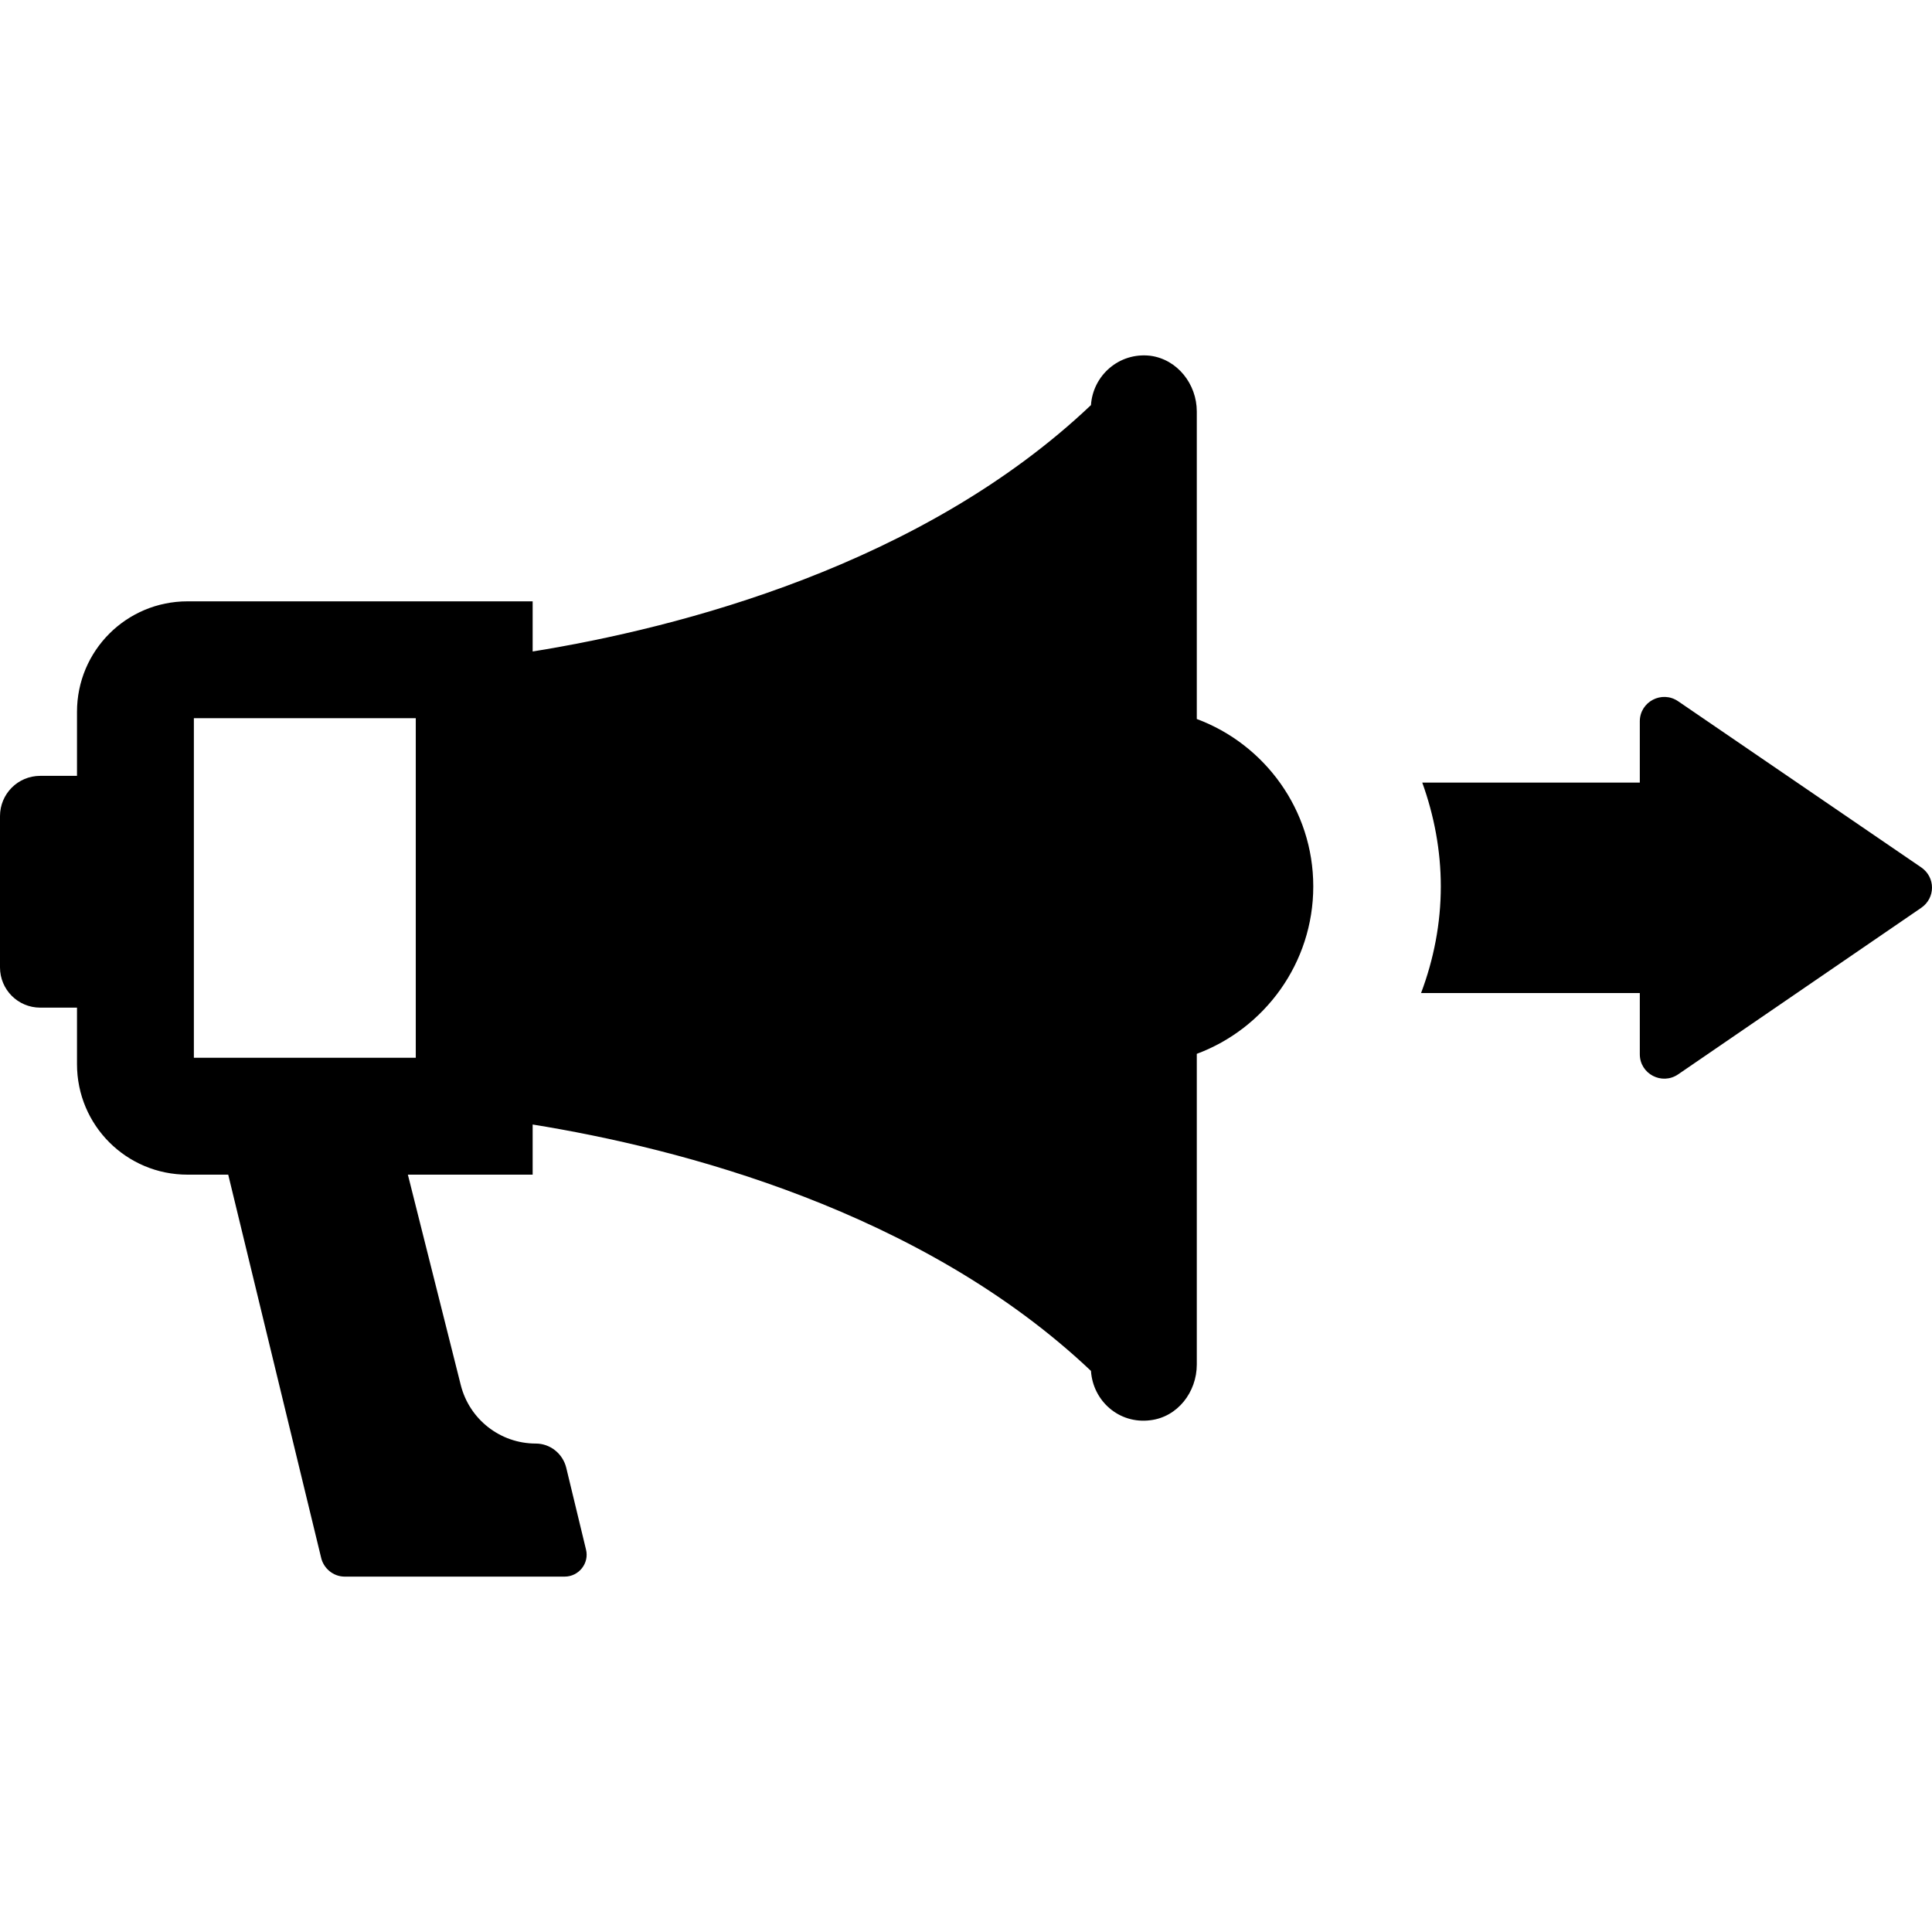
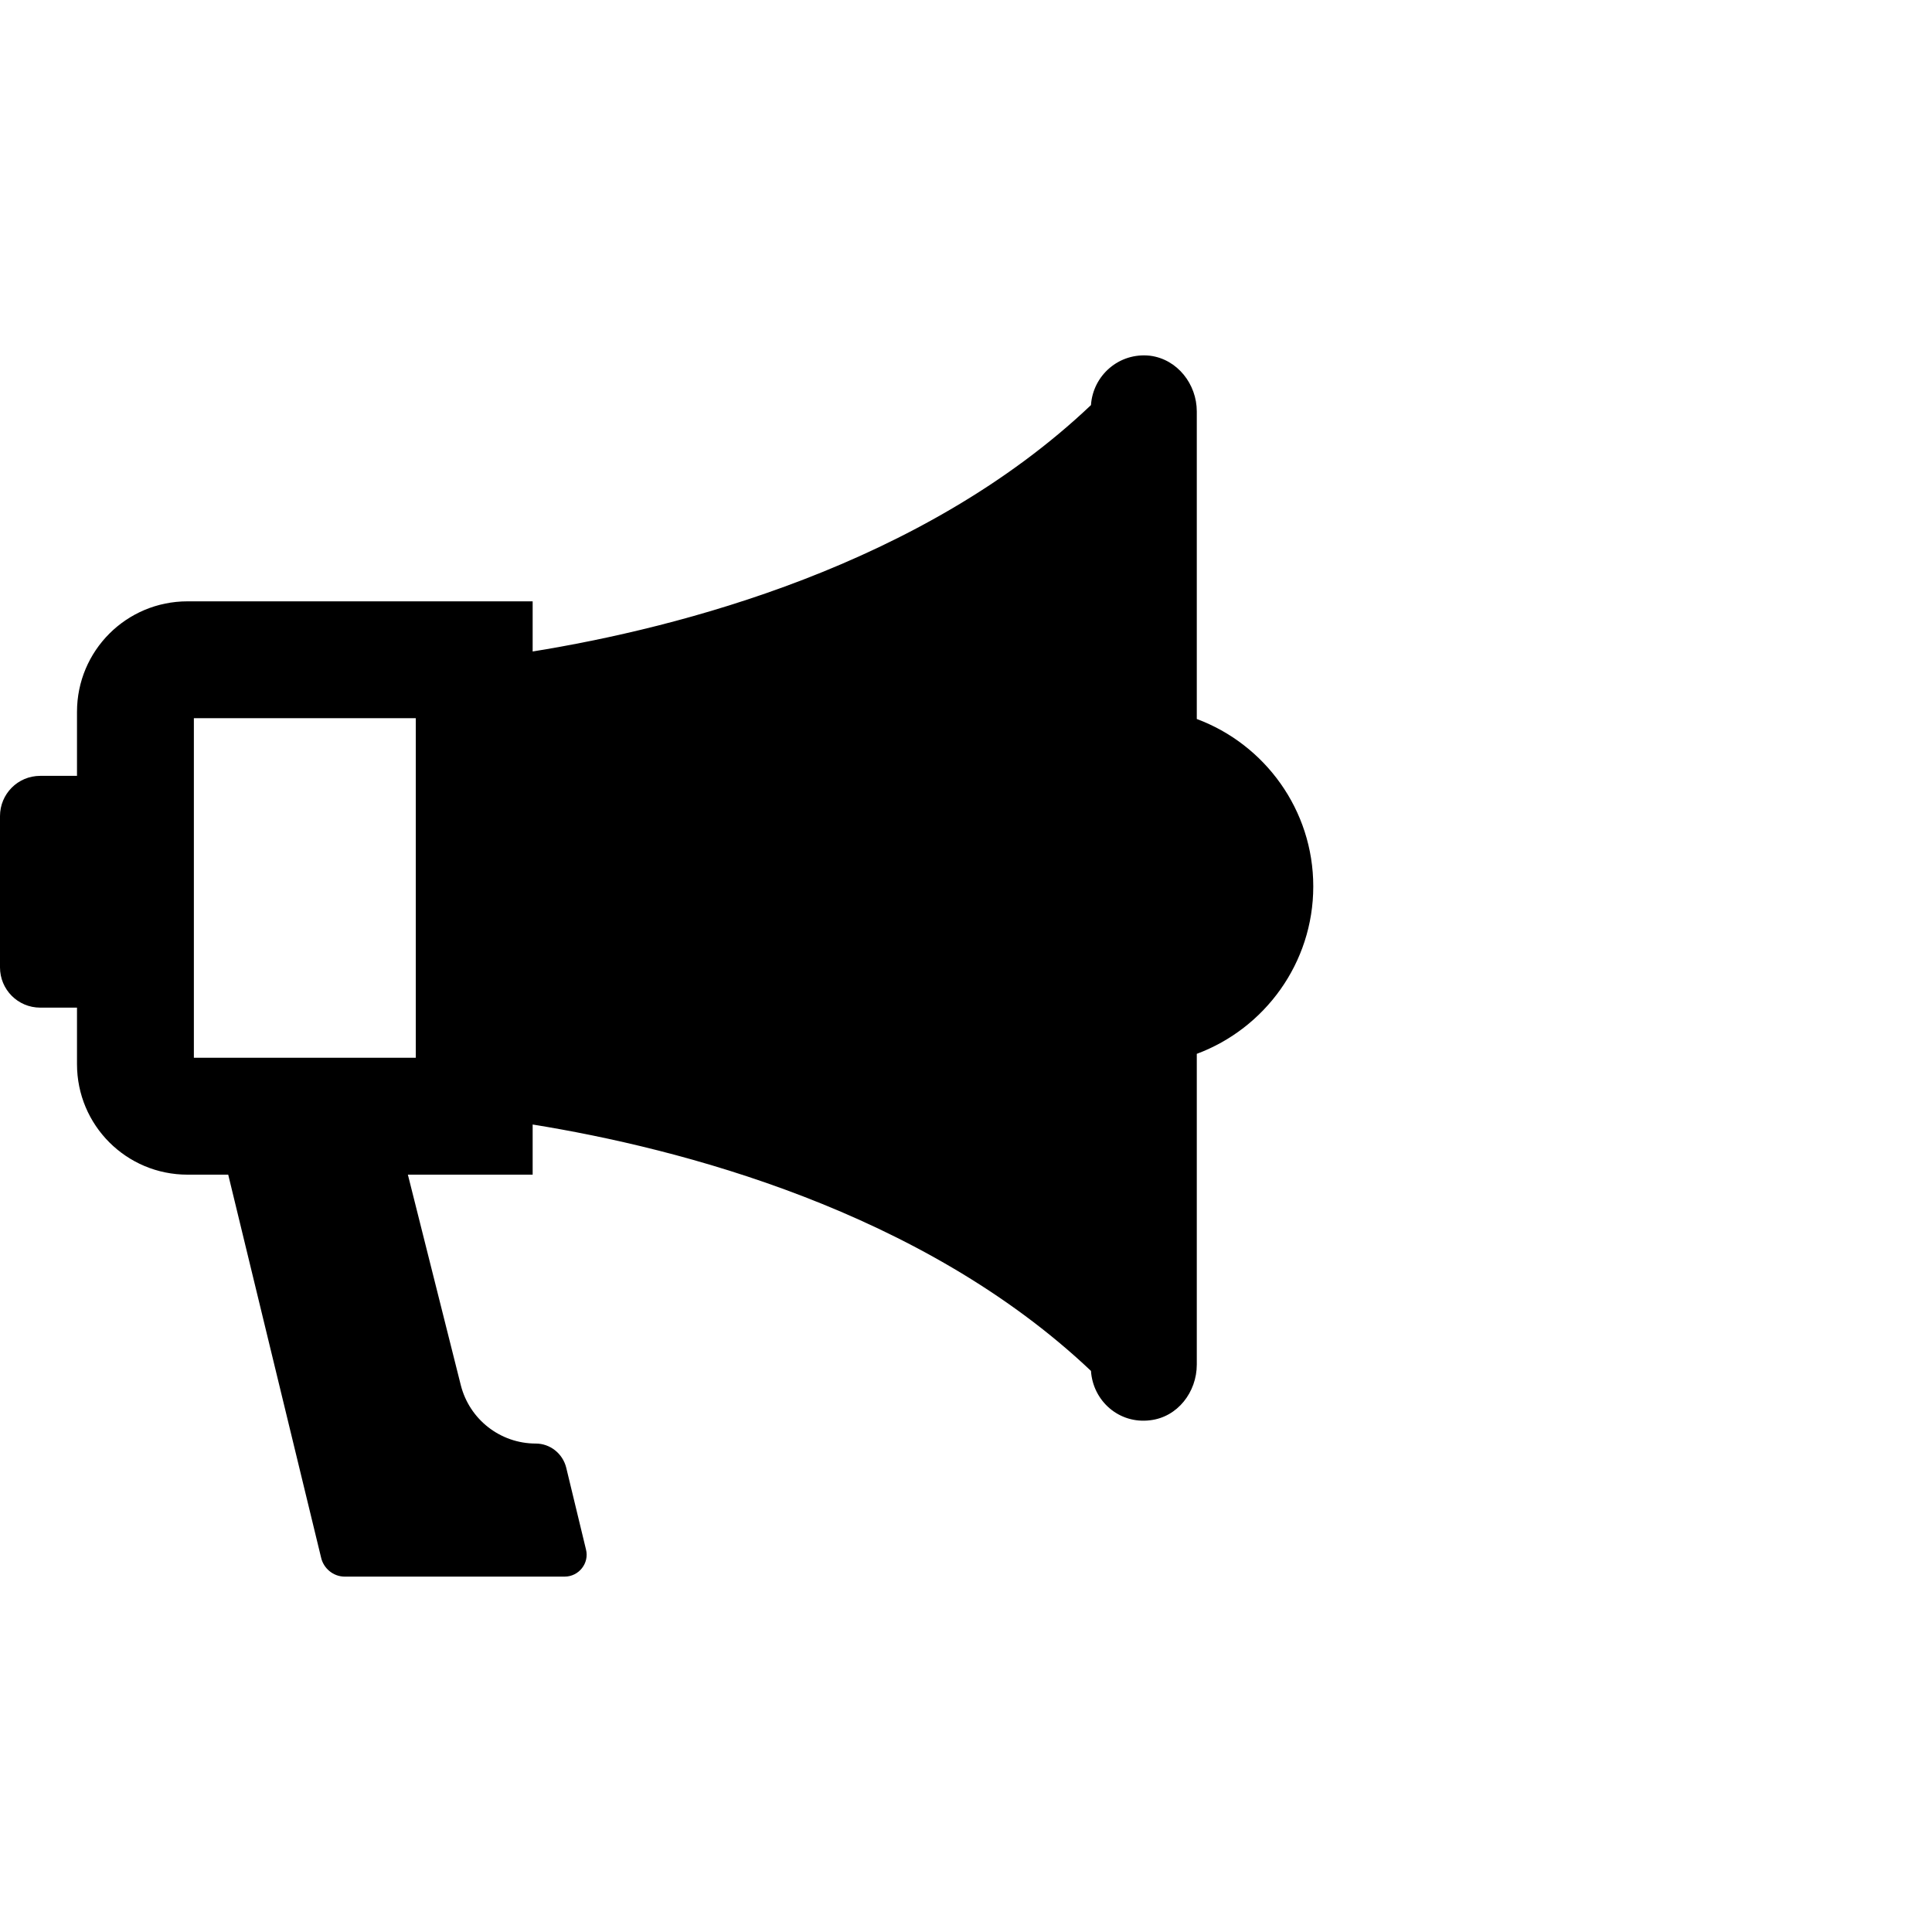
<svg xmlns="http://www.w3.org/2000/svg" fill="#000000" height="800px" width="800px" version="1.1" id="Capa_1" viewBox="0 0 489.3 489.3" xml:space="preserve">
  <g>
    <g>
      <path d="M10.2,255.195h9.3v14.3c0,15.5,12.5,28,28,28h10.3l23.5,96.9c0.6,2.8,3.1,4.9,6,4.9h3.4h37H143c3.6,0,6.3-3.4,5.4-6.9    l-5-20.7c-0.9-3.6-4.1-6.1-7.7-6.1c-9,0-16.8-6.1-19-14.8l-13.4-53.3h31.6v-12.7c37.2,6,98.5,21.8,141.4,62.4    c0.5,7.6,7.1,13.5,15,12.5c6.9-0.8,11.8-7.1,11.8-14.1v-78.7c17.2-6.4,29.5-23,29.5-42.4s-12.3-36-29.5-42.4v-77.9    c0-6.9-4.9-13.2-11.8-14.1c-7.9-0.9-14.5,5-15,12.5c-42.8,40.6-104.2,56.4-141.4,62.4v-12.7H47.5c-15.5,0-28,12.5-28,28v16.2h-9.3    c-5.7,0-10.2,4.6-10.2,10.2v38.3C0,250.595,4.5,255.195,10.2,255.195z M49.1,181.895h56.2v86H49.1V181.895z" />
-       <path d="M425,272.095l61.6-42.2c3.6-2.5,3.6-7.7,0-10.2l-61.6-42.1c-4.1-2.8-9.7,0.1-9.7,5.1v15.5h-55.1c3,8.3,4.7,17.2,4.7,26.3    c0,9.4-1.8,18.5-5,27h55.4v15.5C415.3,271.995,420.9,274.895,425,272.095z" />
    </g>
  </g>
</svg>